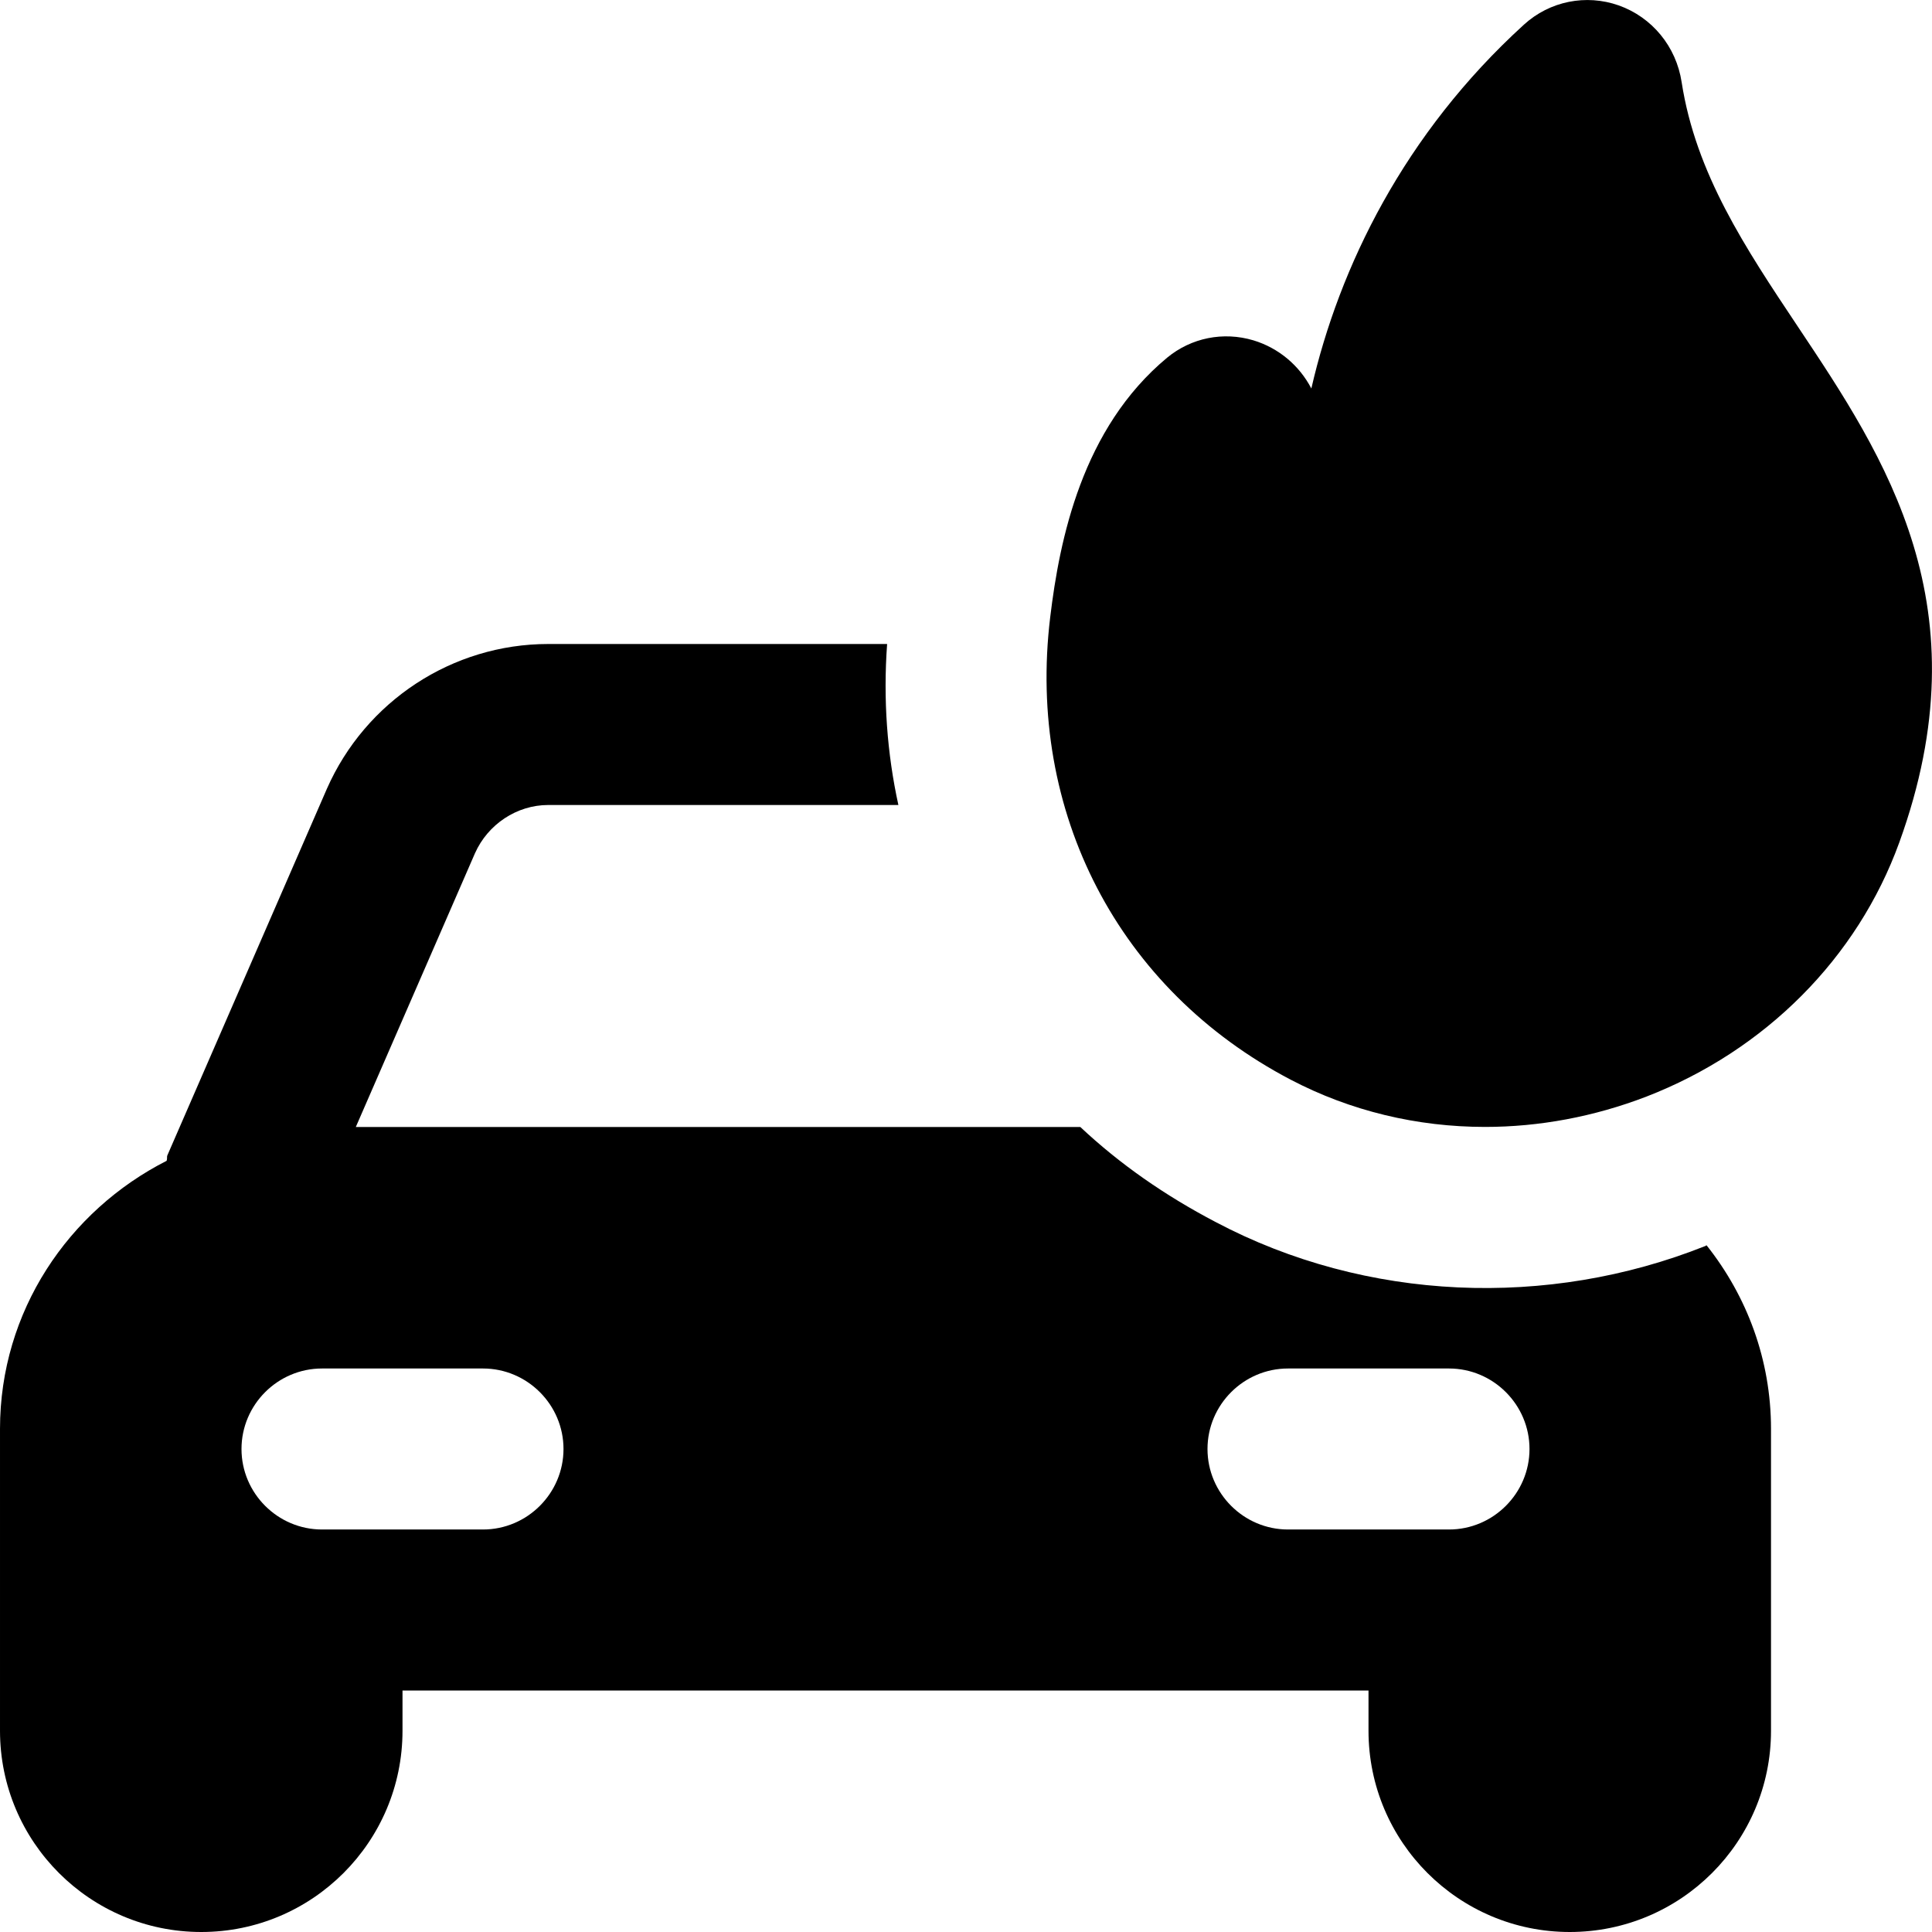
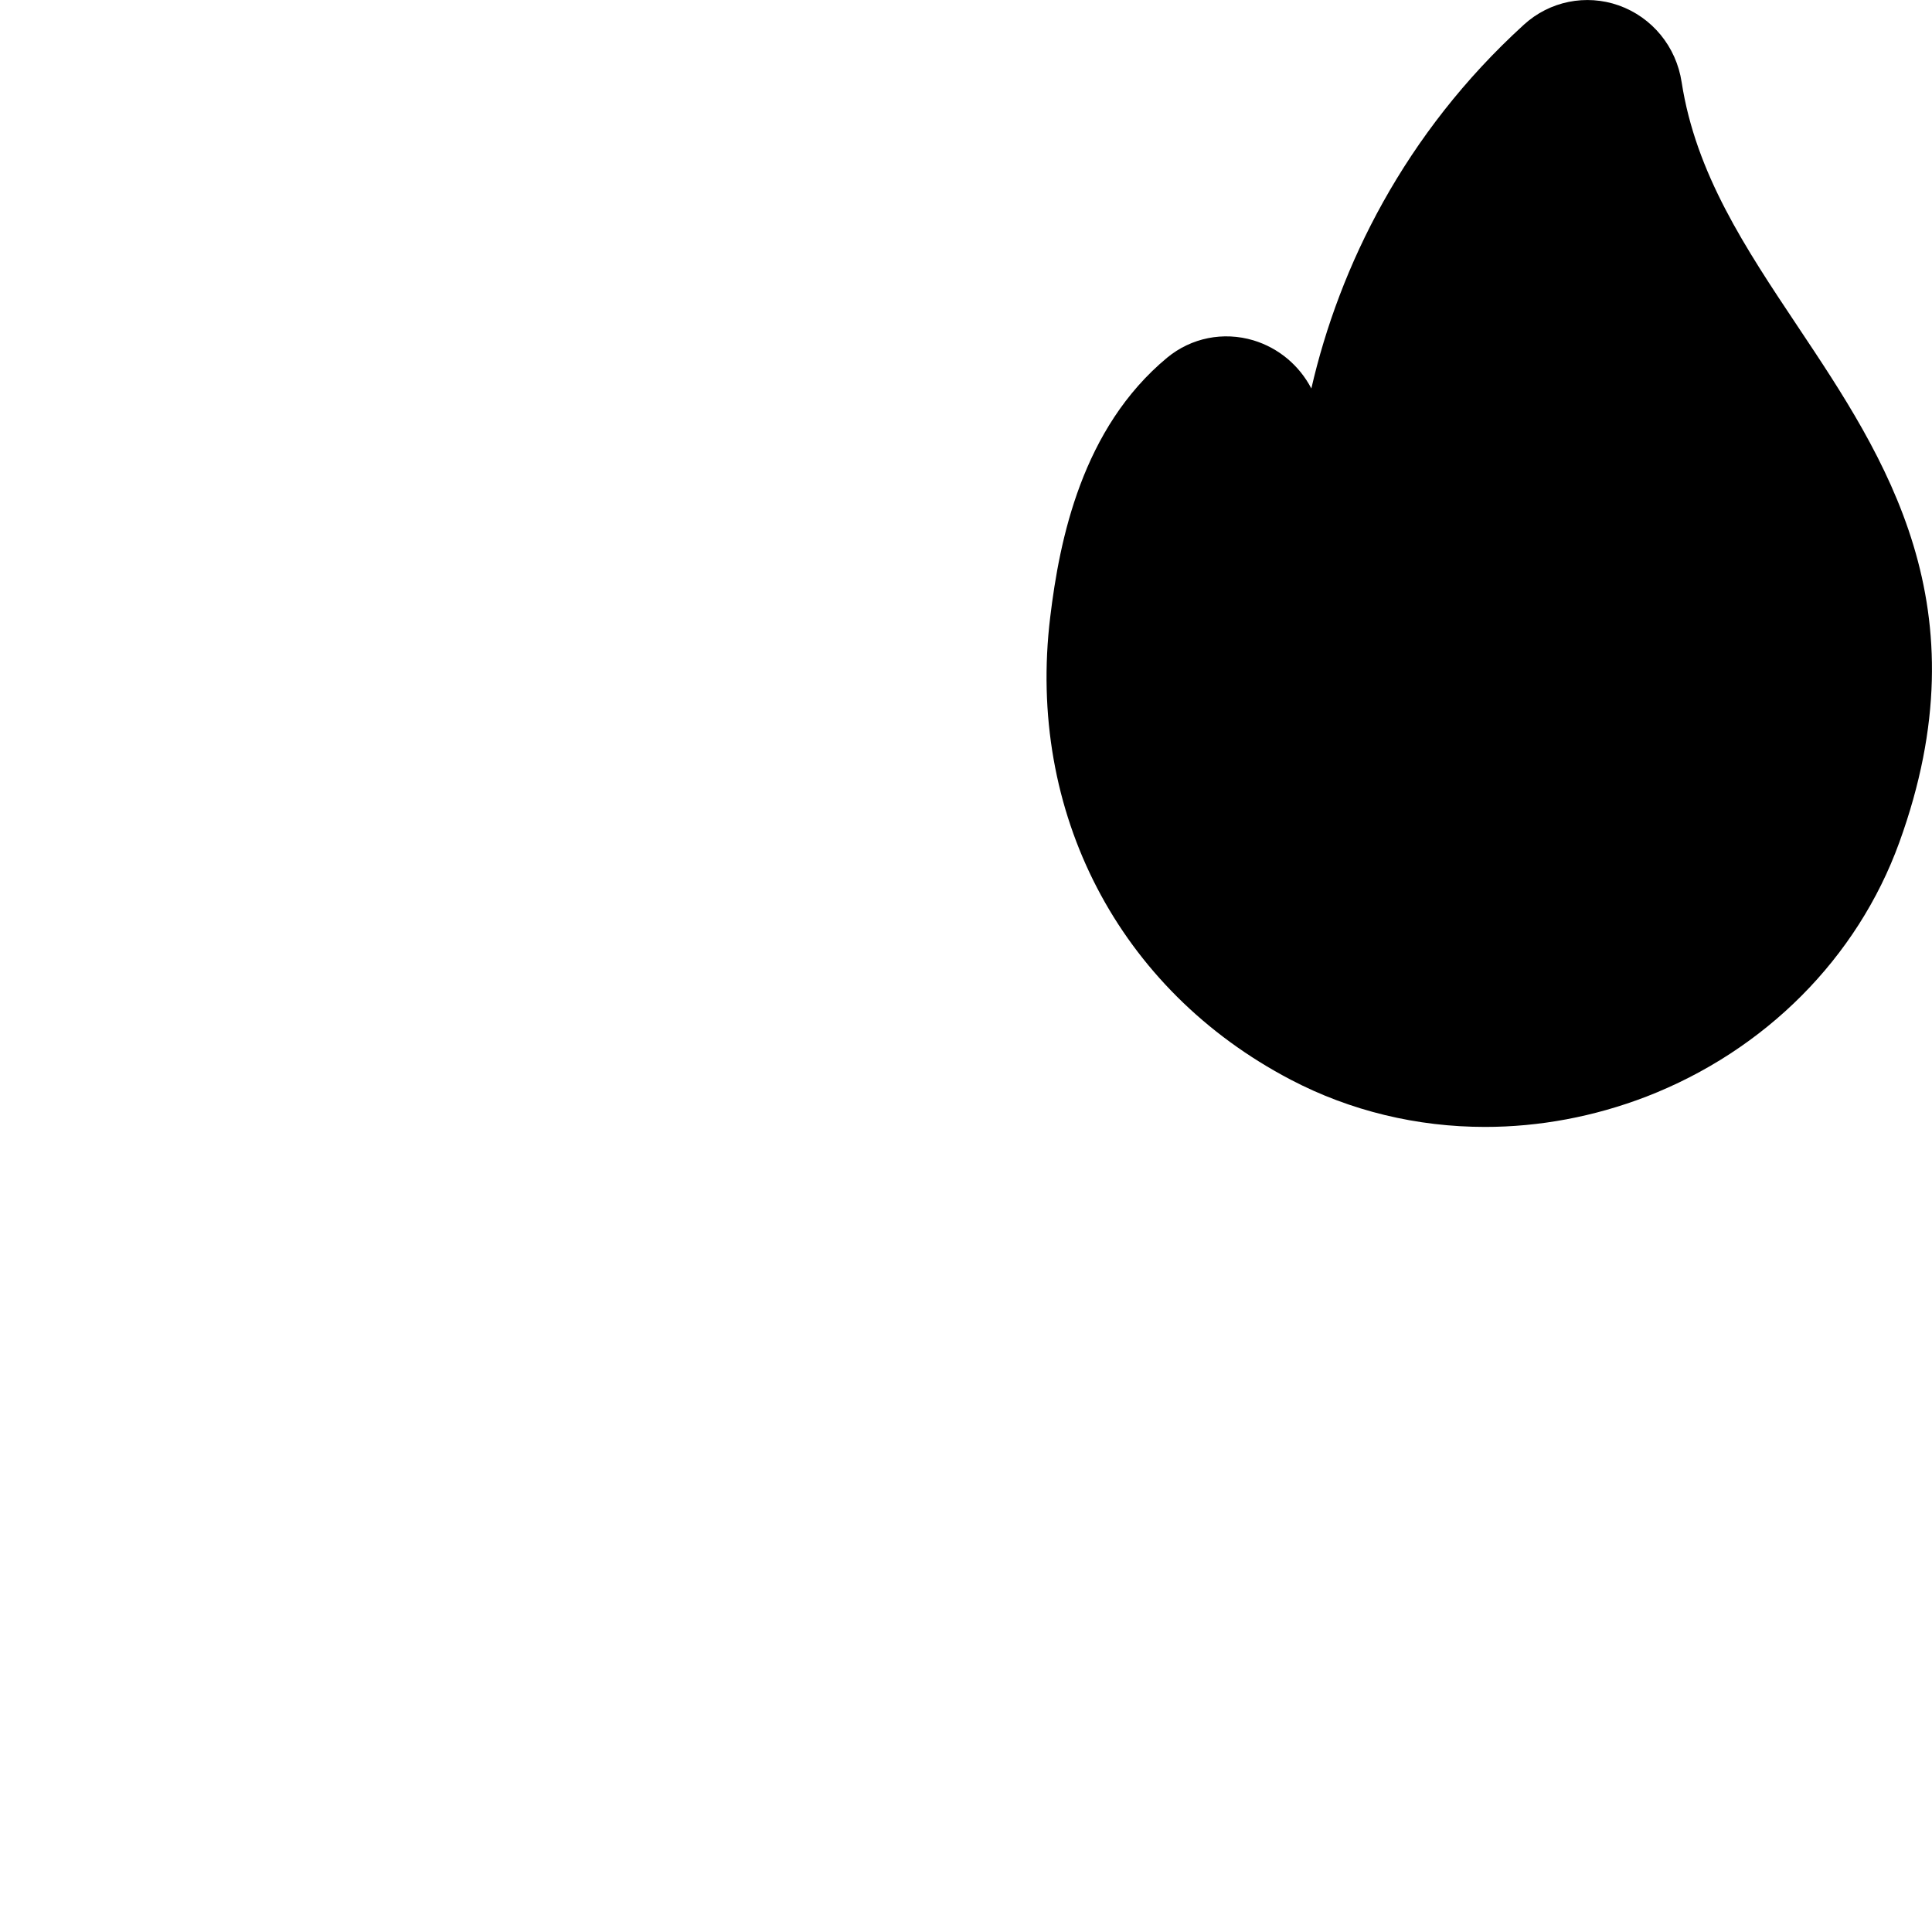
<svg xmlns="http://www.w3.org/2000/svg" id="bold" height="512" viewBox="0 0 24 24" width="512">
-   <path d="m21.2 15.47c-.01 0-.01.01-.02.01-1.951.776-4.208.691-6.08-.3-.63-.33-1.19-.72-1.68-1.18h-9l1.48-3.4c.16-.36.52-.6.91-.6h4.35c-.14-.64-.19-1.31-.14-2h-4.21c-1.19 0-2.27.71-2.75 1.8l-1.98 4.55c-.01.02 0 .04-.01.07-1.22.62-2.07 1.87-2.07 3.33v3.75c0 1.38 1.12 2.5 2.5 2.5s2.5-1.12 2.5-2.5v-.5h12v.5c0 1.38 1.12 2.5 2.5 2.5s2.5-1.12 2.5-2.5v-3.75c0-.86-.3-1.65-.8-2.28zm-15.2 3.53h-2c-.55 0-1-.45-1-1s.45-1 1-1h2c.55 0 1 .45 1 1s-.45 1-1 1zm12 0h-2c-.55 0-1-.45-1-1s.45-1 1-1h2c.55 0 1 .45 1 1s-.45 1-1 1z" />
  <path d="m18.447 13.999c-.841 0-1.67-.197-2.414-.587-2.137-1.119-3.281-3.321-2.987-5.745.116-.964.395-2.347 1.454-3.225.299-.246.696-.326 1.071-.214.313.095.57.312.719.598.347-1.51 1.154-3.166 2.641-4.52.32-.292.771-.382 1.177-.239.415.147.715.512.782.954.176 1.136.791 2.058 1.442 3.034 1.089 1.632 2.324 3.482 1.261 6.412-.52 1.433-1.664 2.583-3.14 3.155-.652.251-1.333.377-2.006.377zm-3.507-8.527s0 .001 0 0z" />
</svg>